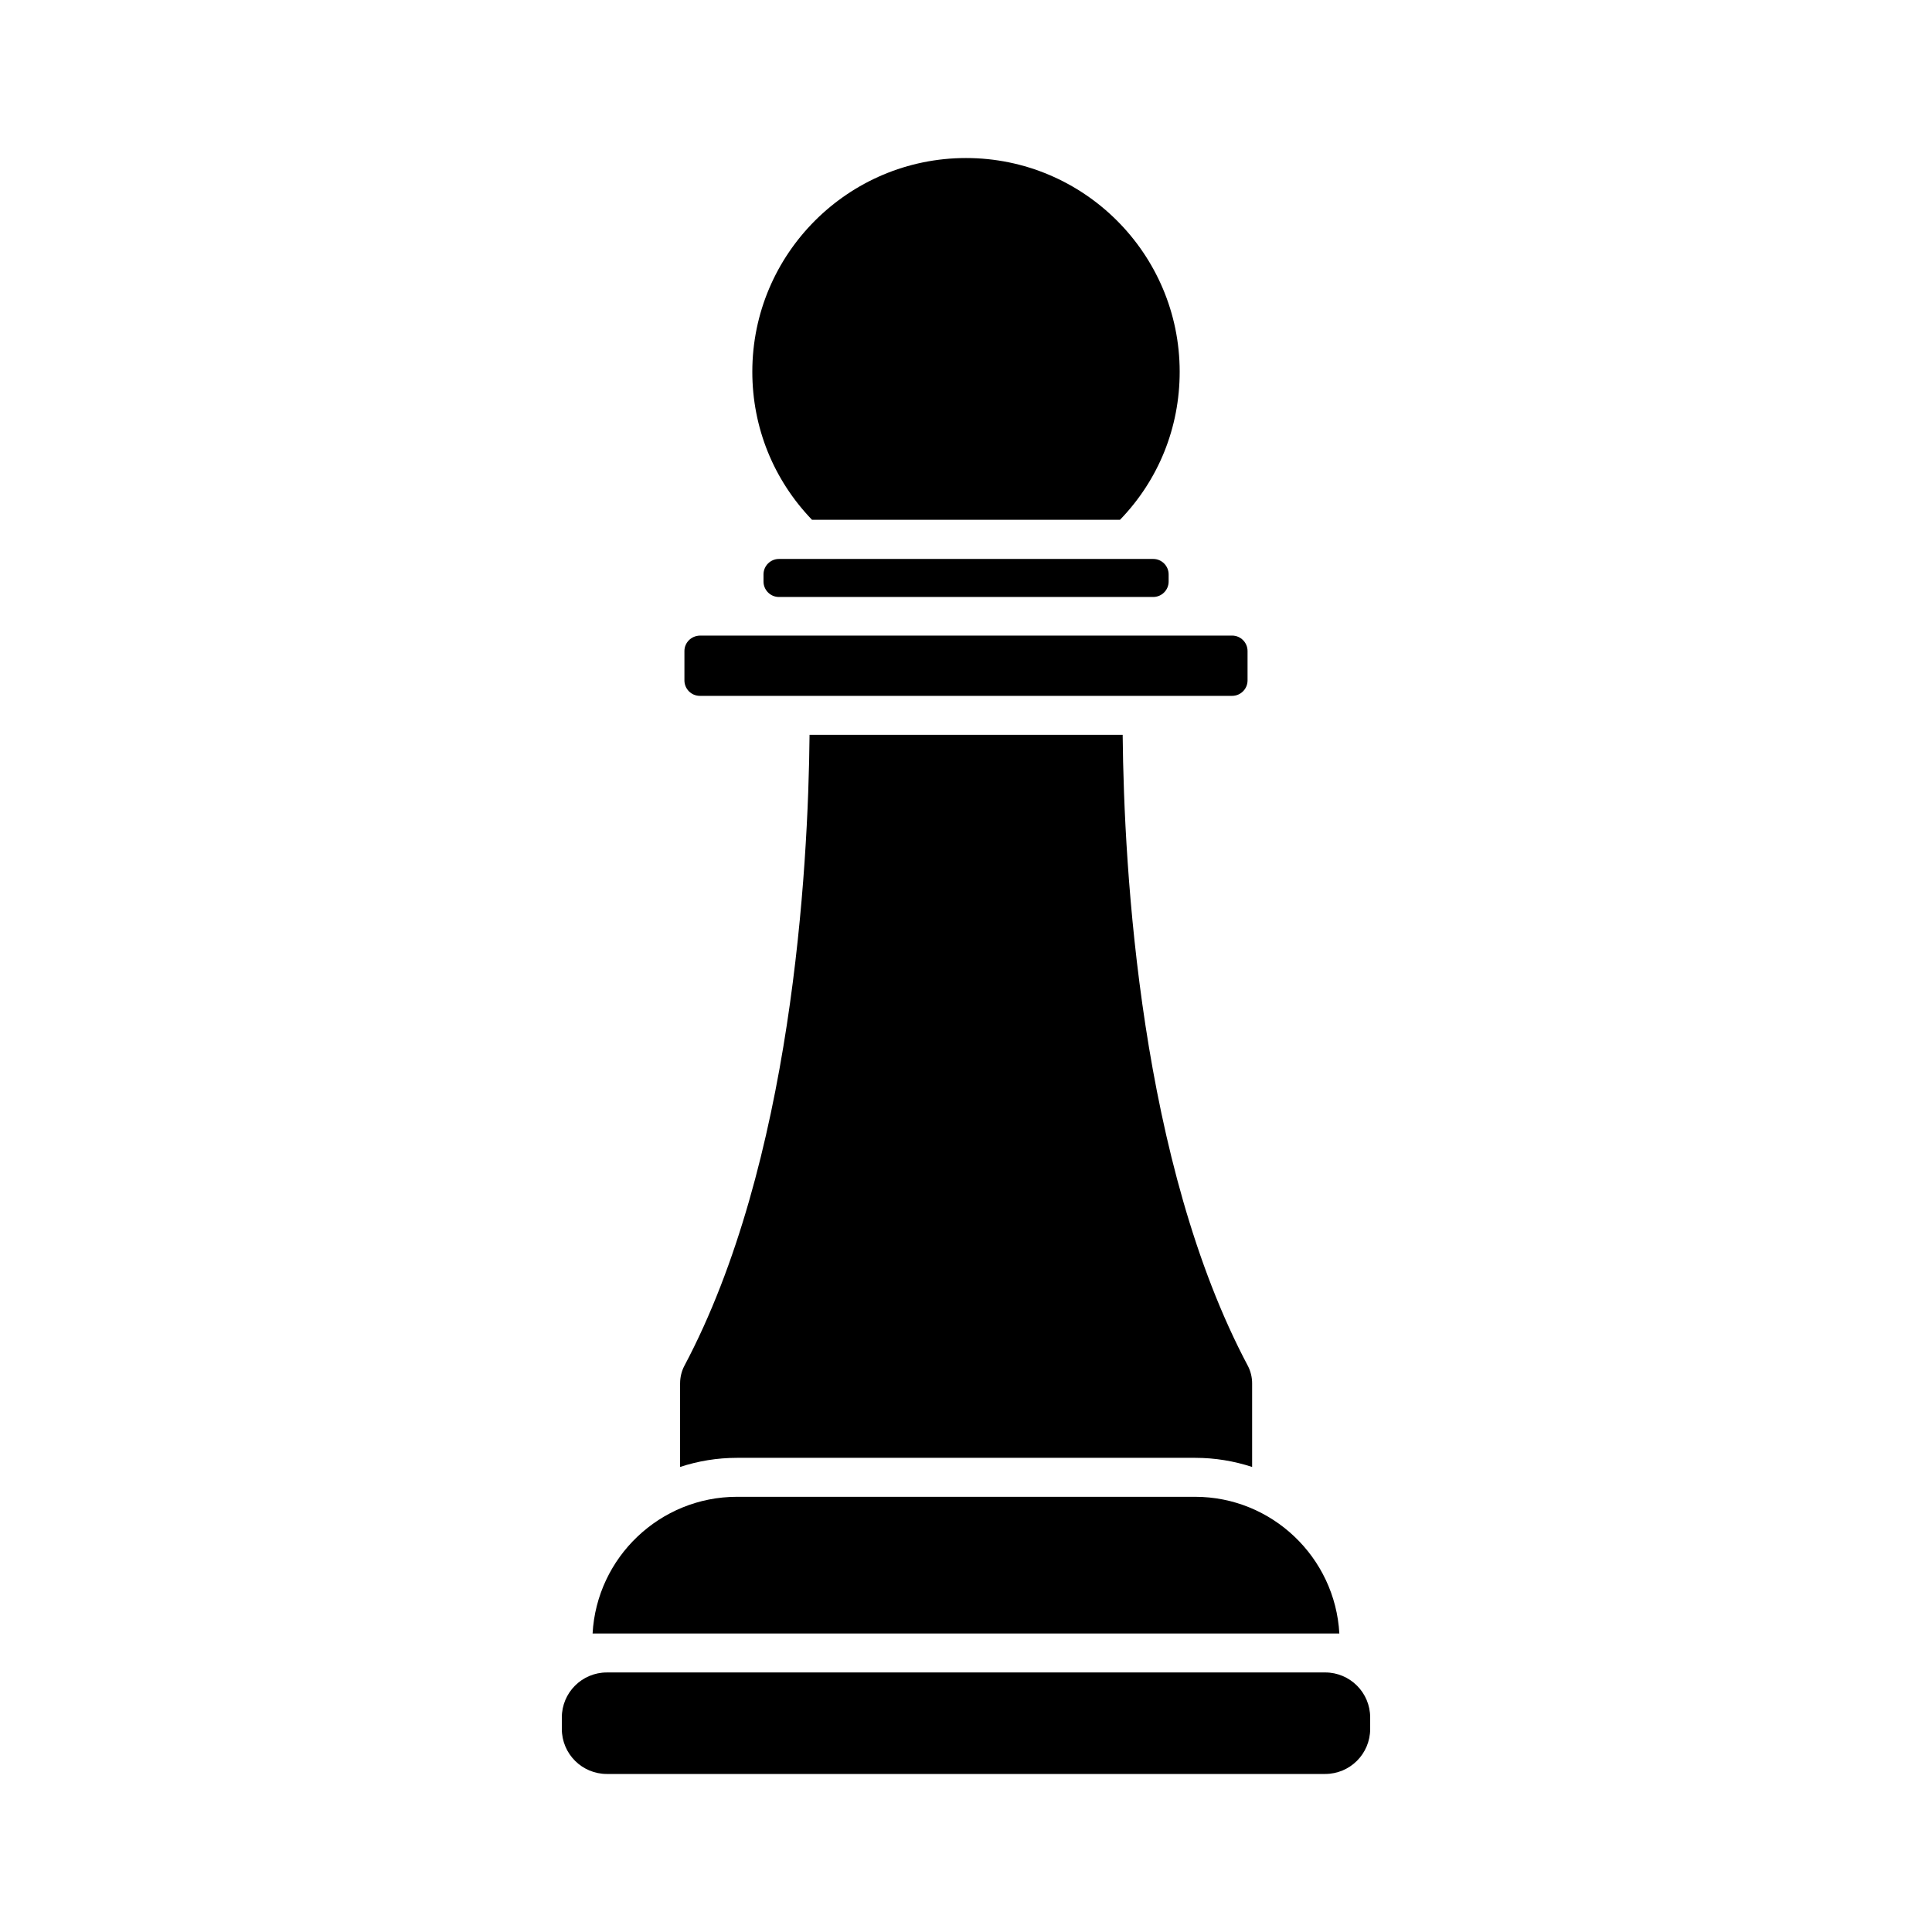
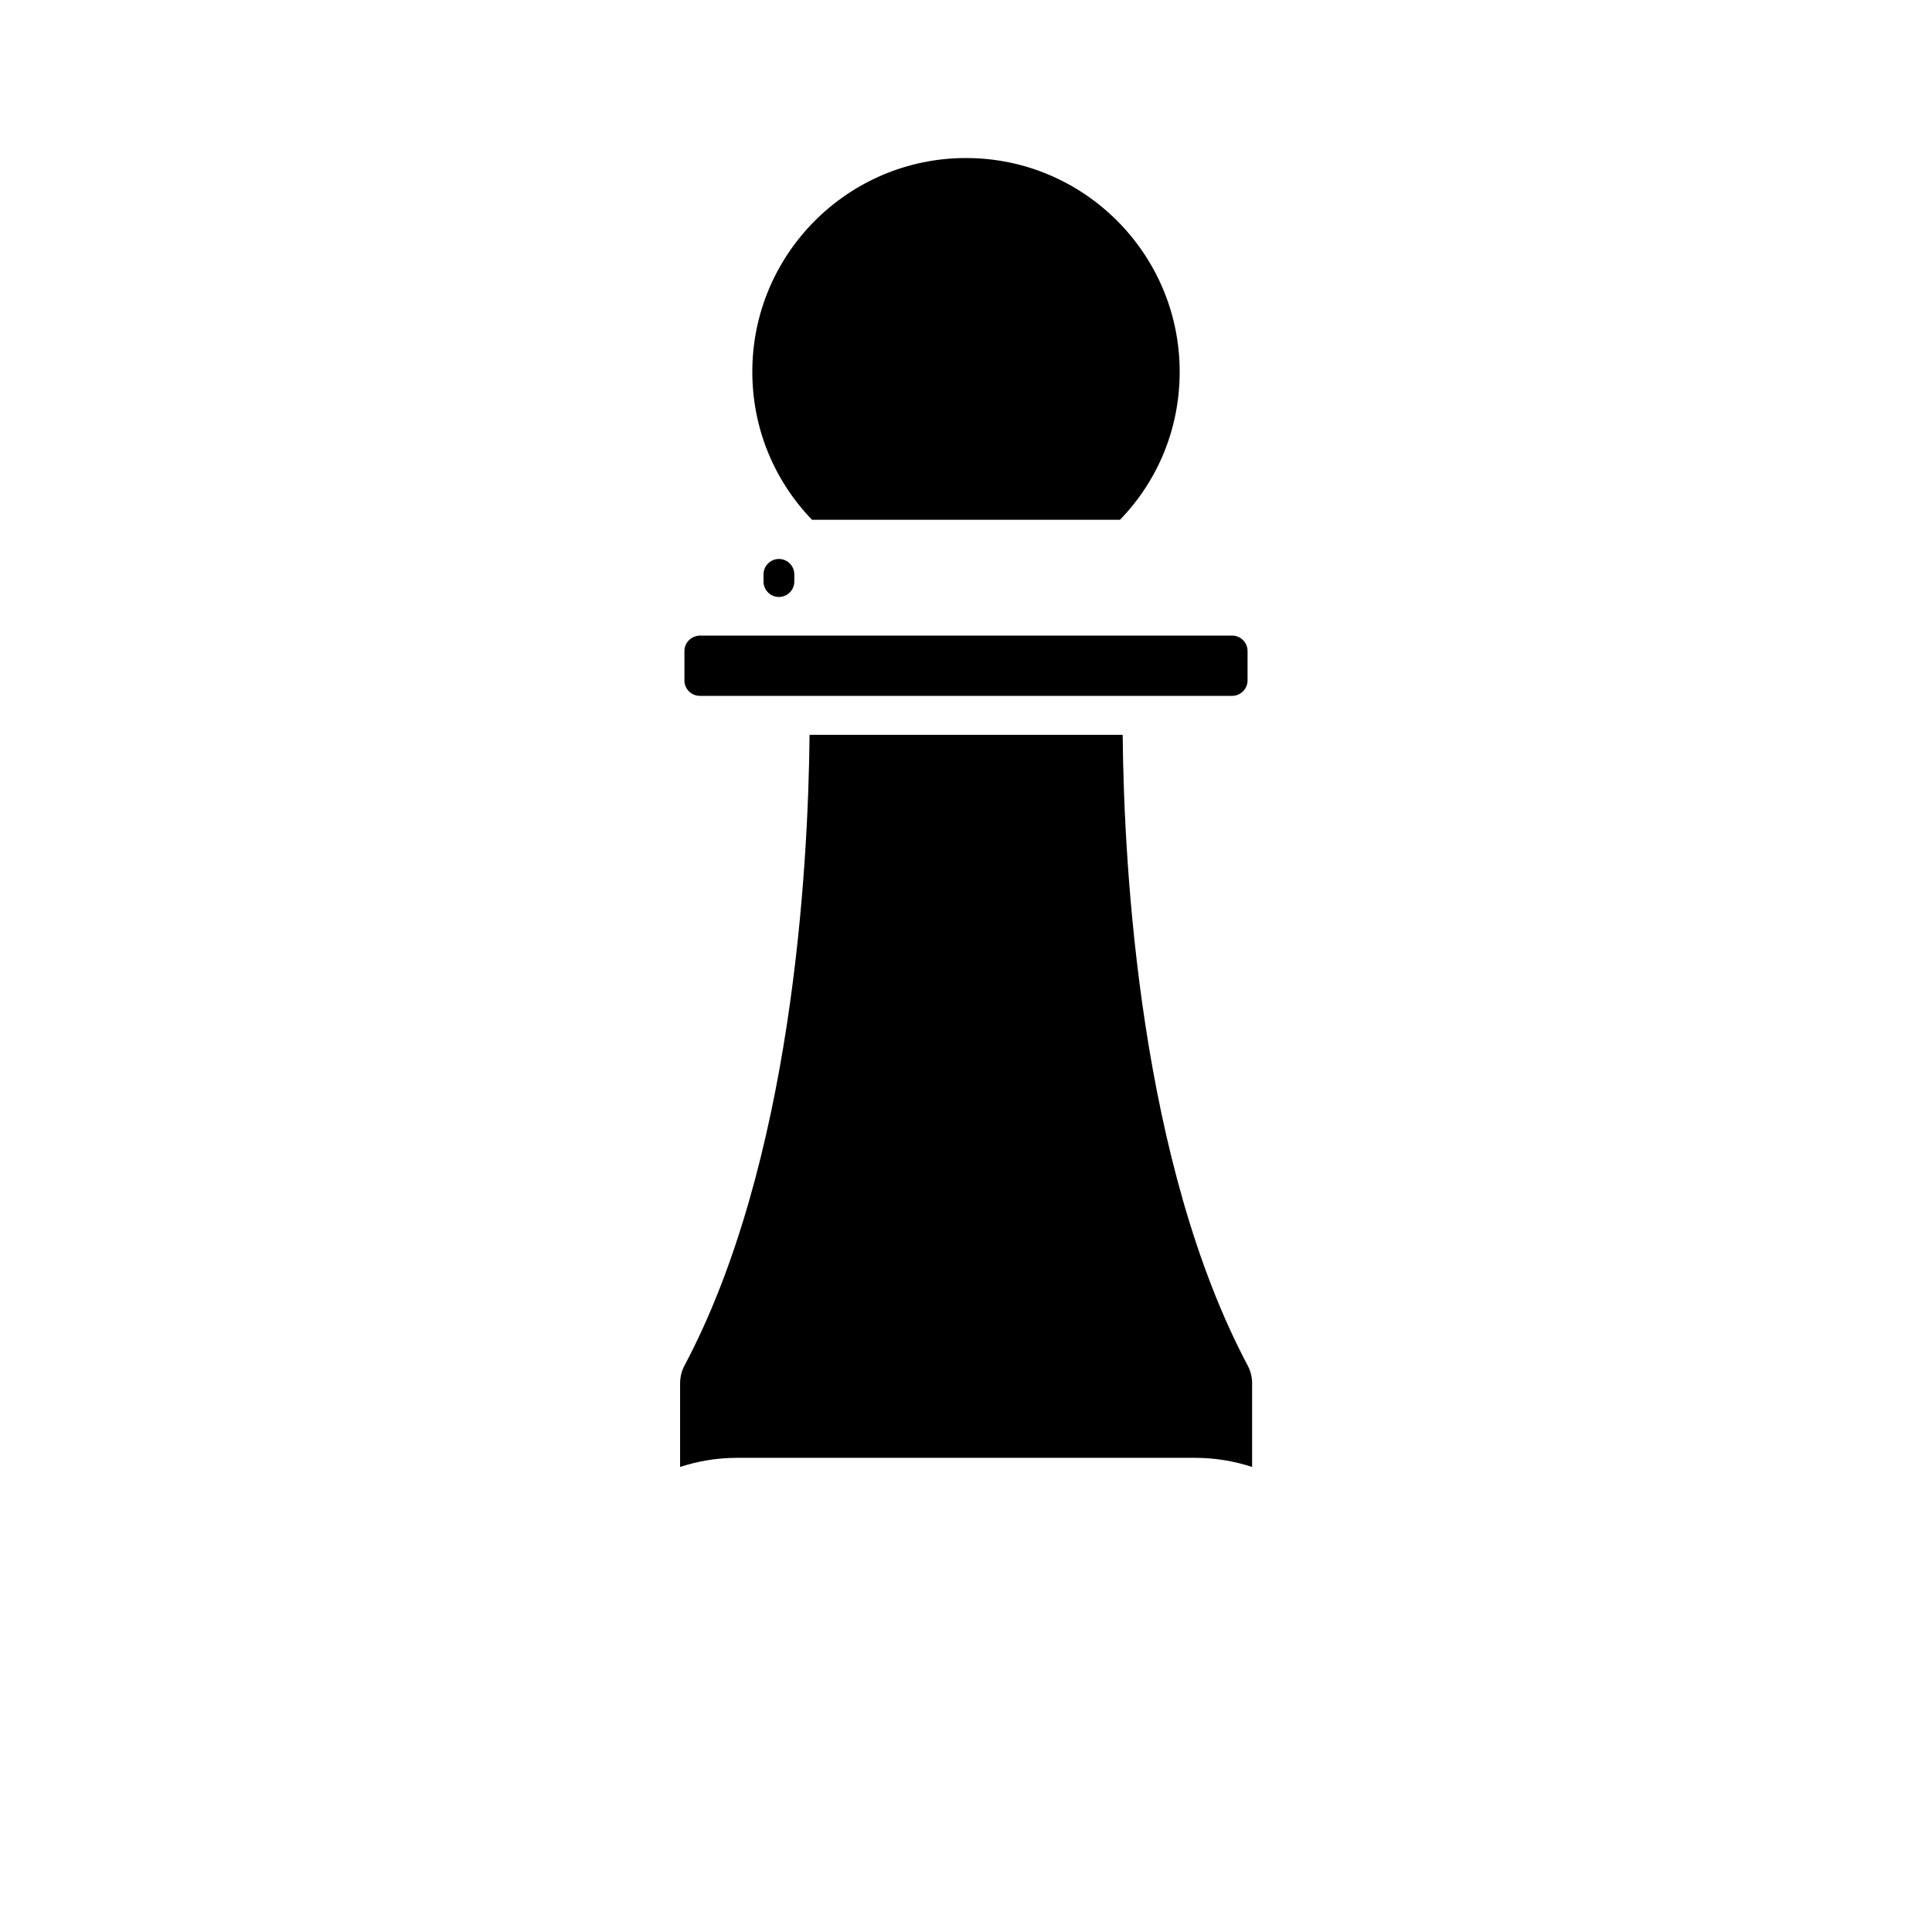
<svg xmlns="http://www.w3.org/2000/svg" fill="#000000" width="800px" height="800px" version="1.1" viewBox="144 144 512 512">
  <g>
    <path d="m400 185.88c-31.234 0-56.629 25.391-56.629 56.629 0 14.812 5.644 28.668 15.82 39.246h81.617c10.227-10.578 15.82-24.434 15.82-39.246-0.004-31.238-25.395-56.629-56.629-56.629z" />
-     <path d="m350.42 292.13c-2.215 0-4.082 1.812-4.082 4.082v1.914c0 2.215 1.812 4.082 4.082 4.082h99.199c2.215 0 4.082-1.812 4.082-4.082v-1.914c0-2.215-1.812-4.082-4.082-4.082z" />
-     <path d="m304.83 614.12h190.34c6.602 0 11.941-5.34 11.941-11.941v-3.023c0-6.602-5.34-11.941-11.941-11.941l-190.34 0.004c-6.602 0-11.941 5.34-11.941 11.941v3.023c0 6.598 5.344 11.938 11.941 11.938z" />
+     <path d="m350.42 292.13c-2.215 0-4.082 1.812-4.082 4.082v1.914c0 2.215 1.812 4.082 4.082 4.082c2.215 0 4.082-1.812 4.082-4.082v-1.914c0-2.215-1.812-4.082-4.082-4.082z" />
    <path d="m325.38 316.52v7.809c0 2.215 1.812 4.082 4.082 4.082h141.07c2.215 0 4.082-1.812 4.082-4.082v-7.809c0-2.215-1.812-4.082-4.082-4.082l-141.07 0.004c-2.266 0.051-4.082 1.863-4.082 4.078z" />
-     <path d="m301.05 576.89h197.89c-1.109-20.152-17.836-36.223-38.238-36.223h-121.37c-20.453 0-37.18 16.07-38.289 36.223z" />
    <path d="m324.23 510.59v22.168c4.734-1.562 9.824-2.418 15.113-2.418h121.37c5.289 0 10.328 0.855 15.113 2.418v-22.168c0-1.613-0.402-3.223-1.109-4.586-28.516-53.656-32.848-131.34-33.199-167.27h-82.977c-0.352 35.871-4.684 113.61-33.199 167.27-0.707 1.359-1.109 2.973-1.109 4.586z" />
  </g>
</svg>